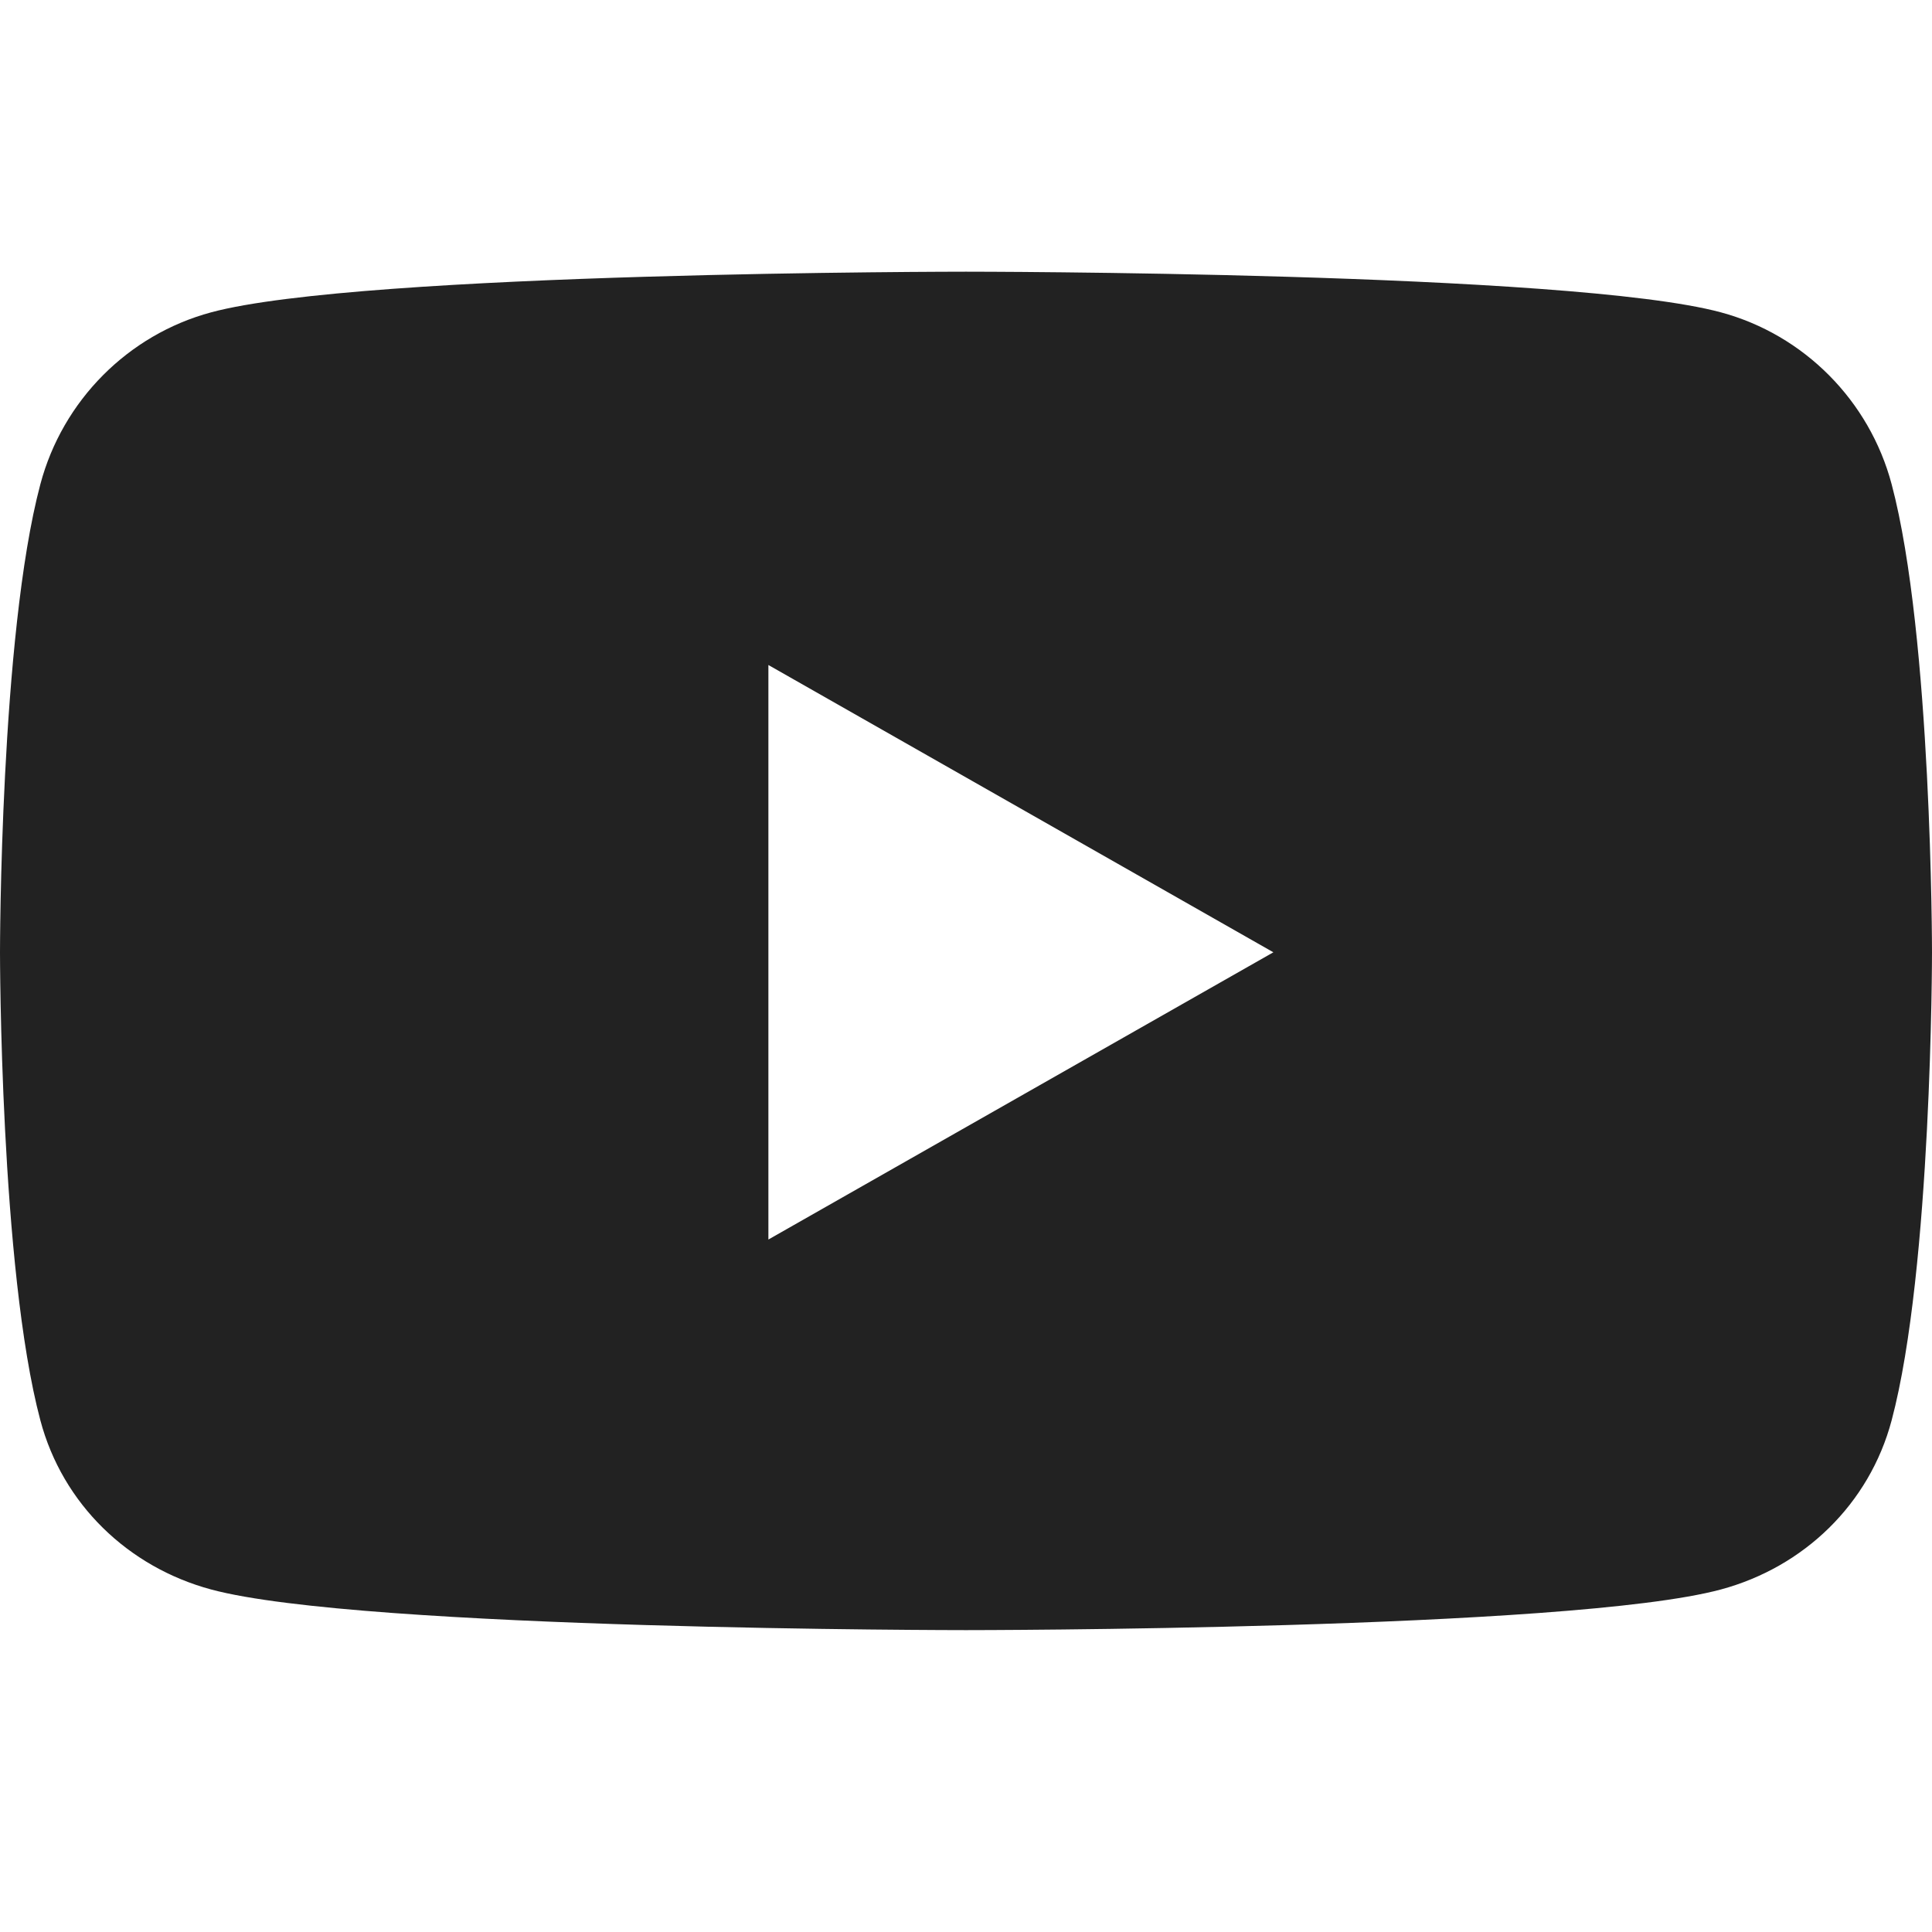
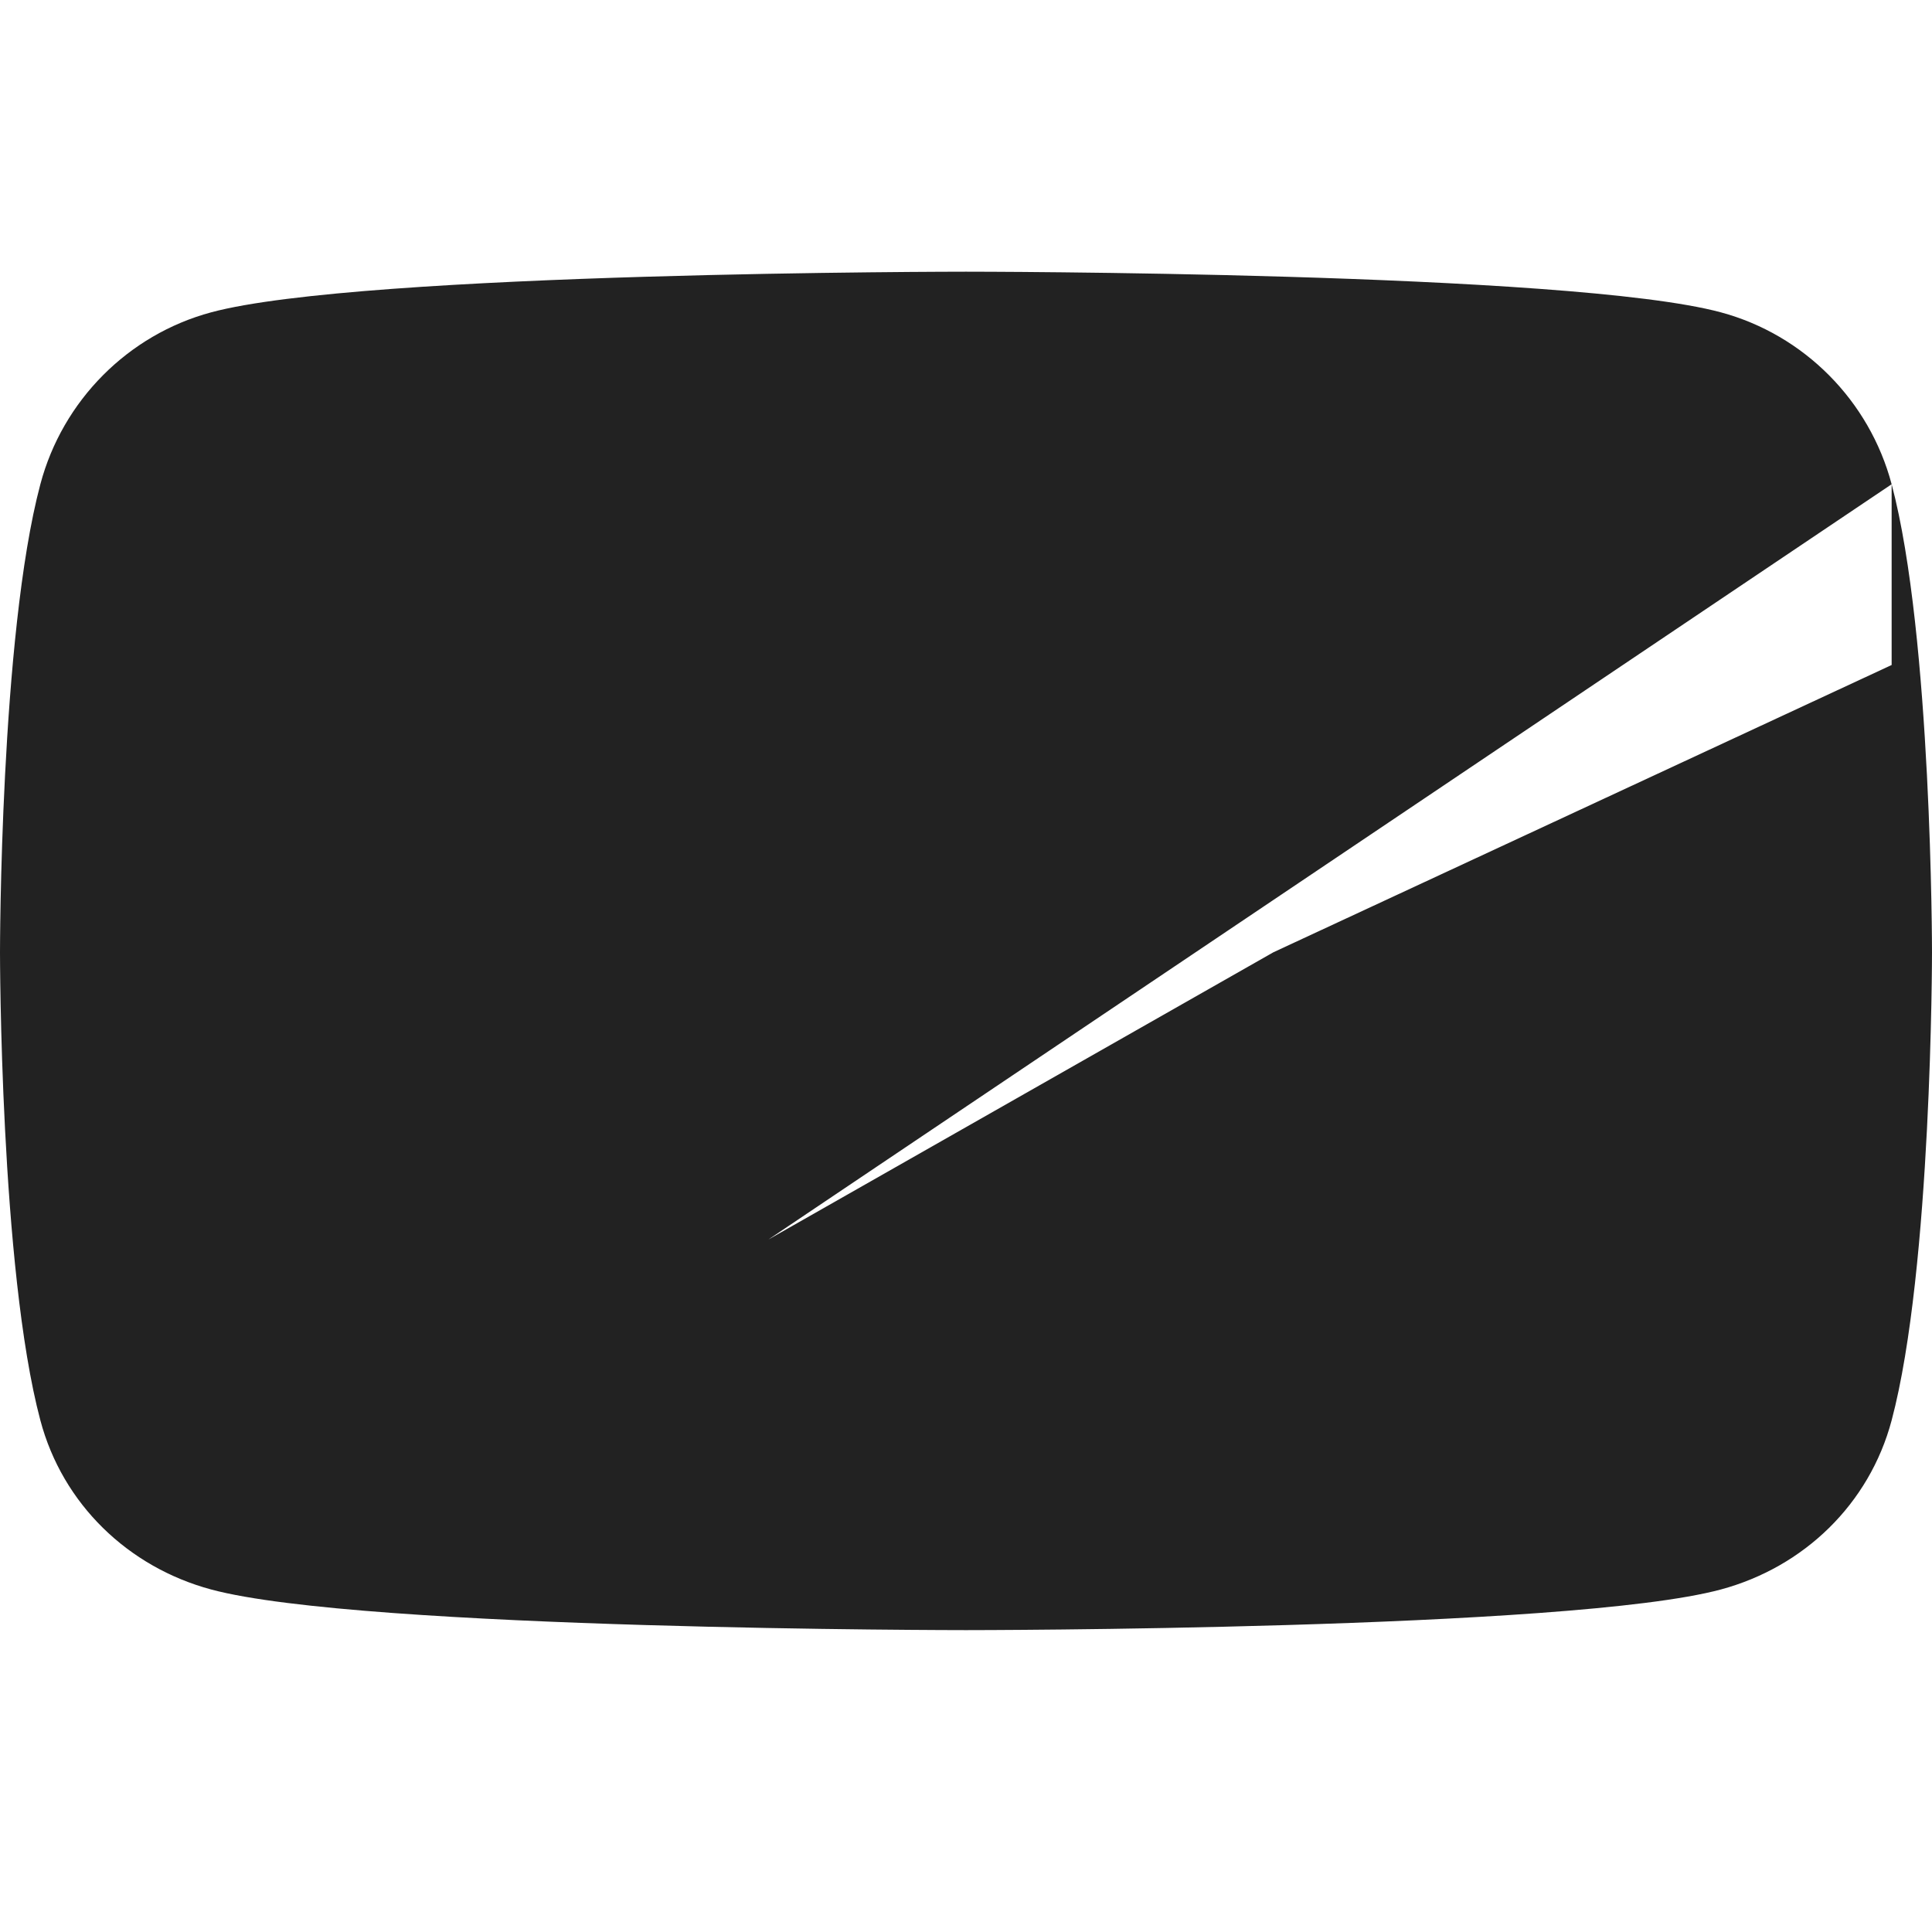
<svg xmlns="http://www.w3.org/2000/svg" width="64" height="64" viewBox="0 0 64 64" fill="none">
-   <path d="M62.663 16.041C61.927 13.27 59.758 11.087 57.004 10.346C52.013 9 32 9 32 9C32 9 11.987 9 6.996 10.346C4.242 11.087 2.073 13.27 1.337 16.041C0 21.064 0 31.546 0 31.546C0 31.546 0 42.026 1.337 47.05C2.073 49.821 4.242 51.913 6.996 52.654C11.987 54 32 54 32 54C32 54 52.013 54 57.004 52.654C59.758 51.913 61.927 49.821 62.663 47.05C64 42.026 64 31.546 64 31.546C64 31.546 64 21.064 62.663 16.041V16.041ZM25.454 41.061V22.029L42.182 31.546L25.454 41.061V41.061Z" fill="#222222" />
+   <path d="M62.663 16.041C61.927 13.27 59.758 11.087 57.004 10.346C52.013 9 32 9 32 9C32 9 11.987 9 6.996 10.346C4.242 11.087 2.073 13.27 1.337 16.041C0 21.064 0 31.546 0 31.546C0 31.546 0 42.026 1.337 47.05C2.073 49.821 4.242 51.913 6.996 52.654C11.987 54 32 54 32 54C32 54 52.013 54 57.004 52.654C59.758 51.913 61.927 49.821 62.663 47.05C64 42.026 64 31.546 64 31.546C64 31.546 64 21.064 62.663 16.041V16.041ZV22.029L42.182 31.546L25.454 41.061V41.061Z" fill="#222222" />
</svg>